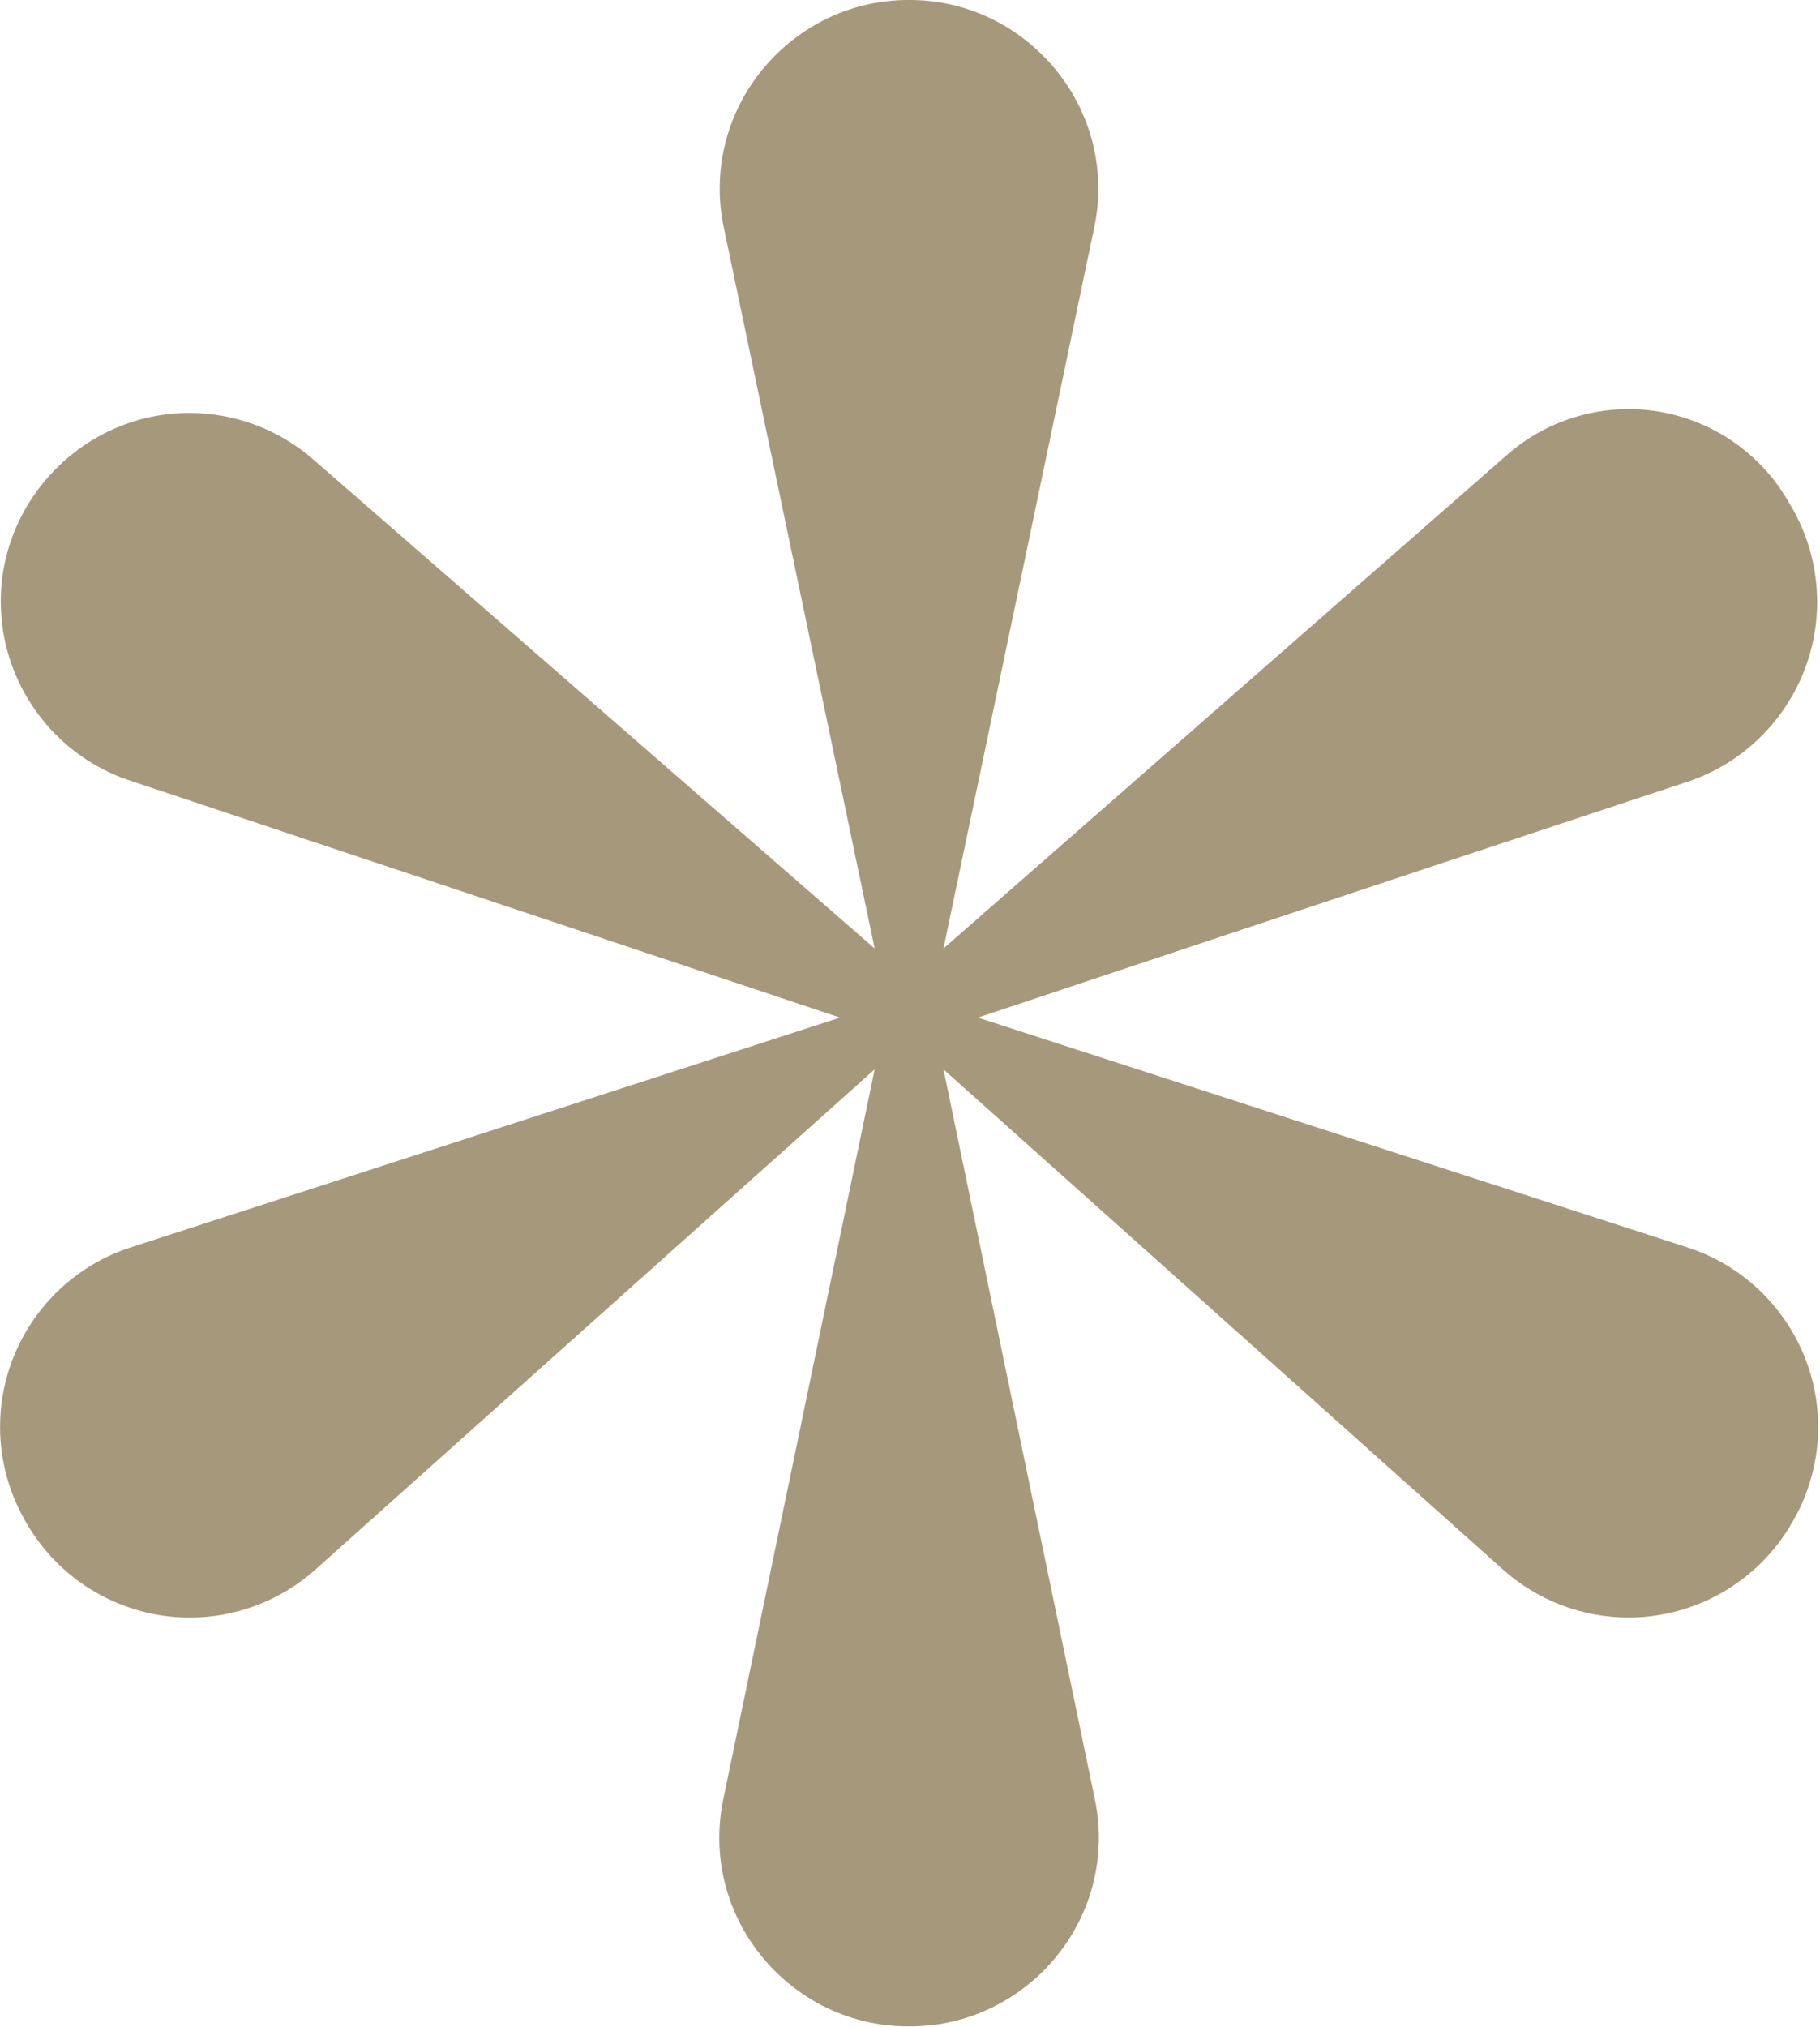
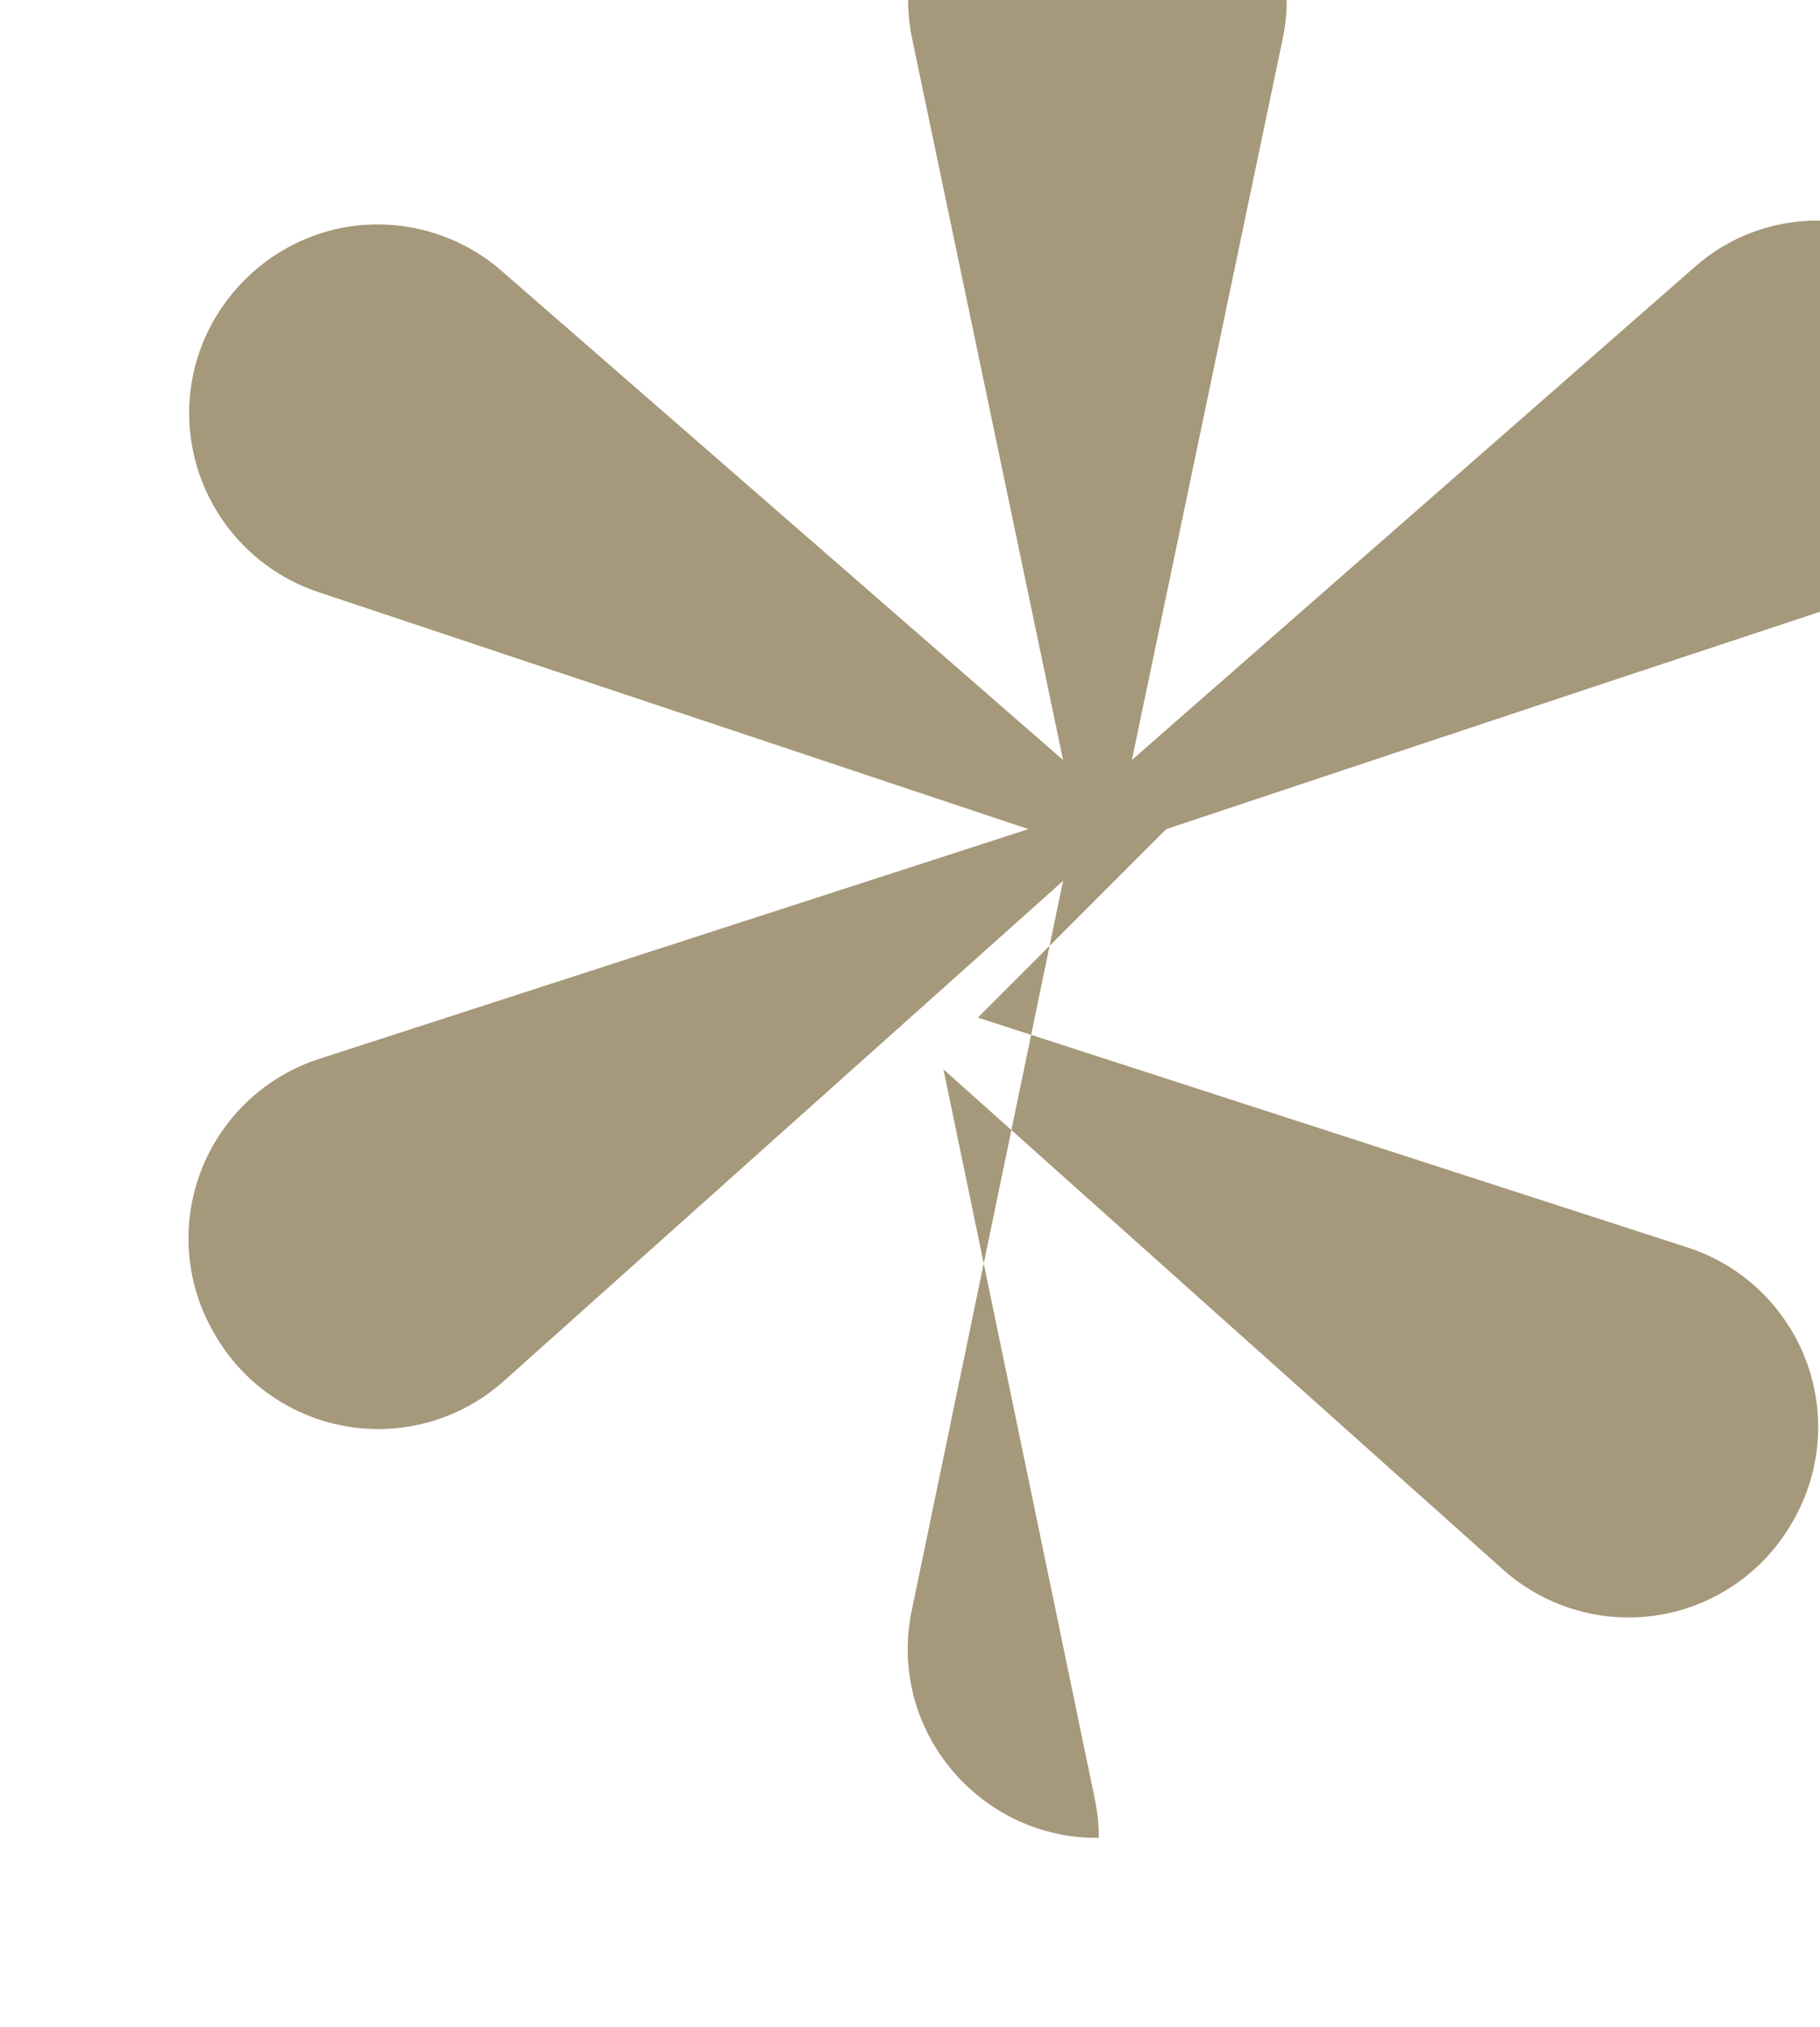
<svg xmlns="http://www.w3.org/2000/svg" width="100%" height="100%" viewBox="0 0 362 403" version="1.1" xml:space="preserve" style="fill-rule:evenodd;clip-rule:evenodd;stroke-linejoin:round;stroke-miterlimit:2;">
  <g id="Gruppe_40">
-     <path id="Pfad_175" d="M194.5,202.304l141.2,45.713c15.422,4.991 25.939,19.448 25.939,35.658c-0,6.545 -1.715,12.977 -4.972,18.654l-0.246,0.417c-6.674,11.627 -19.098,18.821 -32.505,18.821c-9.211,-0 -18.106,-3.396 -24.974,-9.534l-111.284,-99.437l30.121,145.167c0.519,2.502 0.781,5.052 0.781,7.608c-0,20.558 -16.917,37.475 -37.475,37.475l-0.54,-0c-20.559,-0 -37.475,-16.917 -37.475,-37.475c-0,-2.556 0.261,-5.106 0.78,-7.608l30.121,-145.167l-111.25,99.454c-6.868,6.136 -15.762,9.531 -24.972,9.531c-13.397,-0 -25.813,-7.184 -32.491,-18.798l-0.258,-0.446c-3.266,-5.681 -4.986,-12.122 -4.986,-18.676c0,-16.206 10.513,-30.66 25.932,-35.653l141.137,-45.704l-141.229,-47.117c-15.305,-5.071 -25.705,-19.472 -25.705,-35.596c0,-20.572 16.929,-37.5 37.5,-37.5c9.084,-0 17.866,3.301 24.701,9.284l111.621,97.187l-30.025,-143.404c-0.529,-2.525 -0.795,-5.099 -0.795,-7.679c-0,-20.56 16.918,-37.479 37.478,-37.479l0.367,-0c20.554,0.01 37.462,16.925 37.462,37.479c-0,2.58 -0.267,5.154 -0.796,7.679l-30.004,143.404l112.104,-98.145c6.685,-5.856 15.275,-9.087 24.162,-9.087c12.996,0 25.057,6.909 31.63,18.12l0.592,1c3.461,5.82 5.288,12.468 5.288,19.24c0,16.18 -10.432,30.632 -25.788,35.727c-54.863,18.108 -141.146,46.887 -141.146,46.887" style="fill:#a6987a;fill-rule:nonzero;" />
+     <path id="Pfad_175" d="M194.5,202.304l141.2,45.713c15.422,4.991 25.939,19.448 25.939,35.658c-0,6.545 -1.715,12.977 -4.972,18.654l-0.246,0.417c-6.674,11.627 -19.098,18.821 -32.505,18.821c-9.211,-0 -18.106,-3.396 -24.974,-9.534l-111.284,-99.437l30.121,145.167c0.519,2.502 0.781,5.052 0.781,7.608l-0.54,-0c-20.559,-0 -37.475,-16.917 -37.475,-37.475c-0,-2.556 0.261,-5.106 0.78,-7.608l30.121,-145.167l-111.25,99.454c-6.868,6.136 -15.762,9.531 -24.972,9.531c-13.397,-0 -25.813,-7.184 -32.491,-18.798l-0.258,-0.446c-3.266,-5.681 -4.986,-12.122 -4.986,-18.676c0,-16.206 10.513,-30.66 25.932,-35.653l141.137,-45.704l-141.229,-47.117c-15.305,-5.071 -25.705,-19.472 -25.705,-35.596c0,-20.572 16.929,-37.5 37.5,-37.5c9.084,-0 17.866,3.301 24.701,9.284l111.621,97.187l-30.025,-143.404c-0.529,-2.525 -0.795,-5.099 -0.795,-7.679c-0,-20.56 16.918,-37.479 37.478,-37.479l0.367,-0c20.554,0.01 37.462,16.925 37.462,37.479c-0,2.58 -0.267,5.154 -0.796,7.679l-30.004,143.404l112.104,-98.145c6.685,-5.856 15.275,-9.087 24.162,-9.087c12.996,0 25.057,6.909 31.63,18.12l0.592,1c3.461,5.82 5.288,12.468 5.288,19.24c0,16.18 -10.432,30.632 -25.788,35.727c-54.863,18.108 -141.146,46.887 -141.146,46.887" style="fill:#a6987a;fill-rule:nonzero;" />
  </g>
</svg>